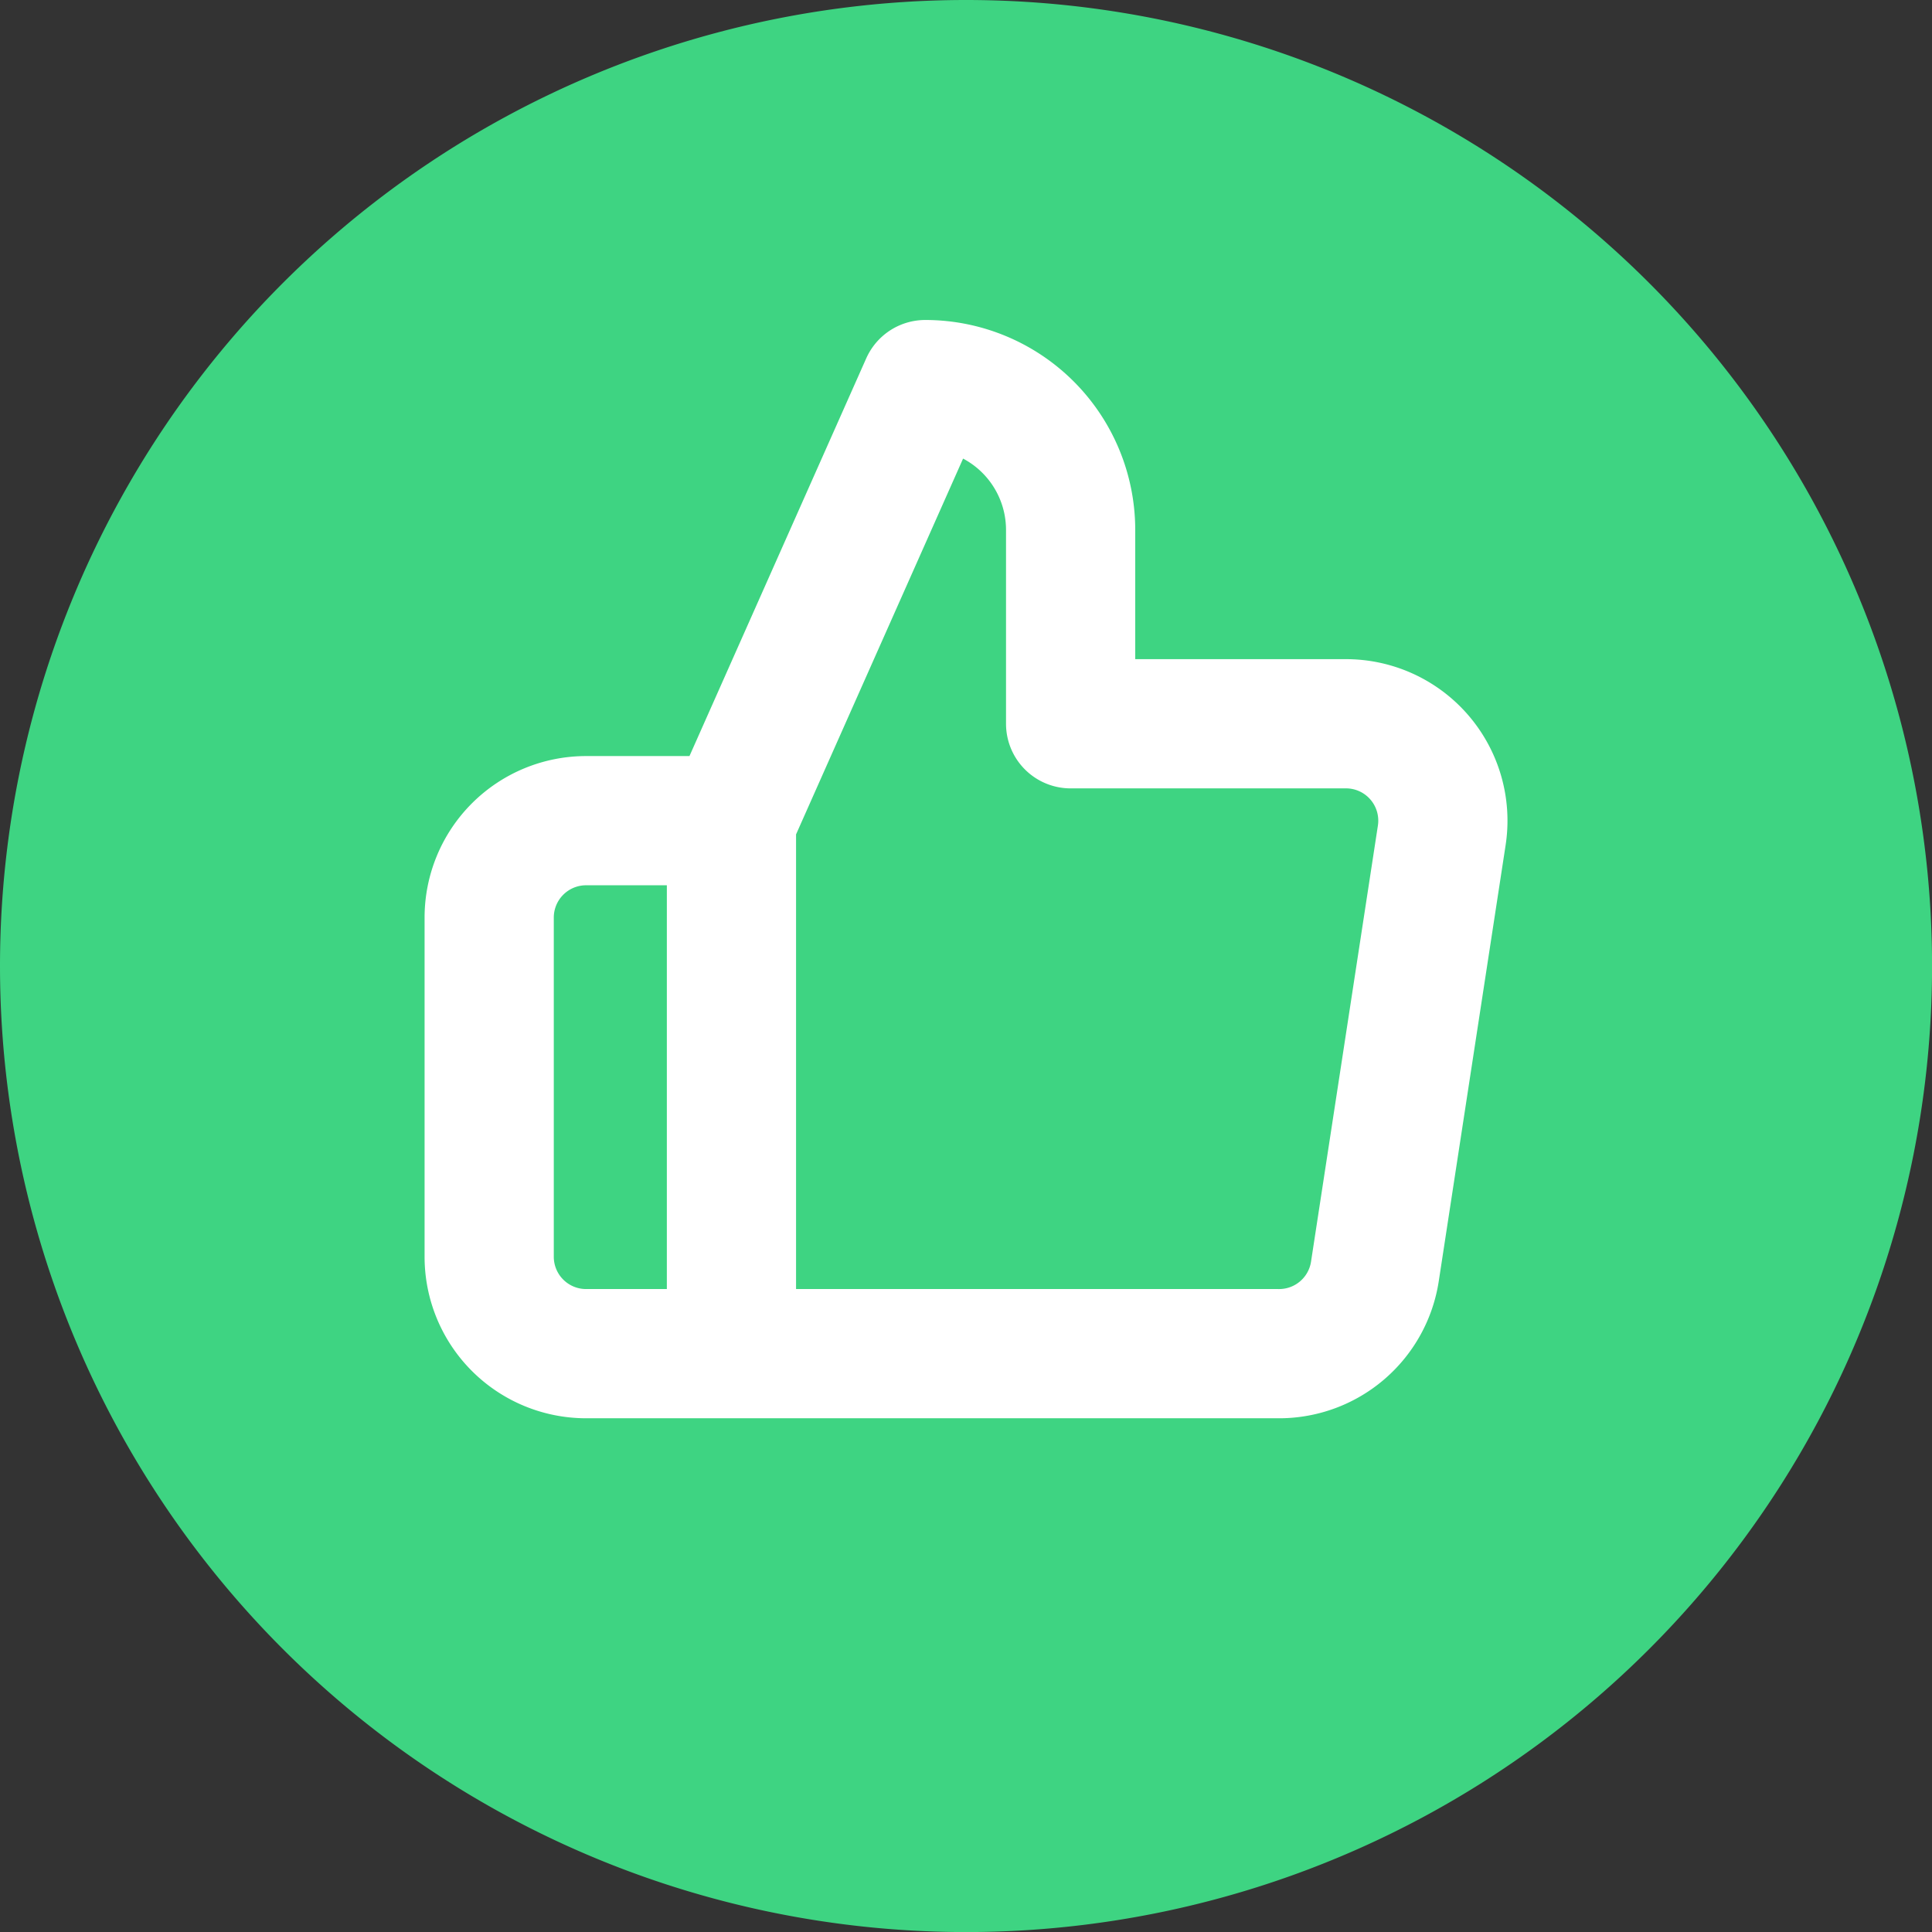
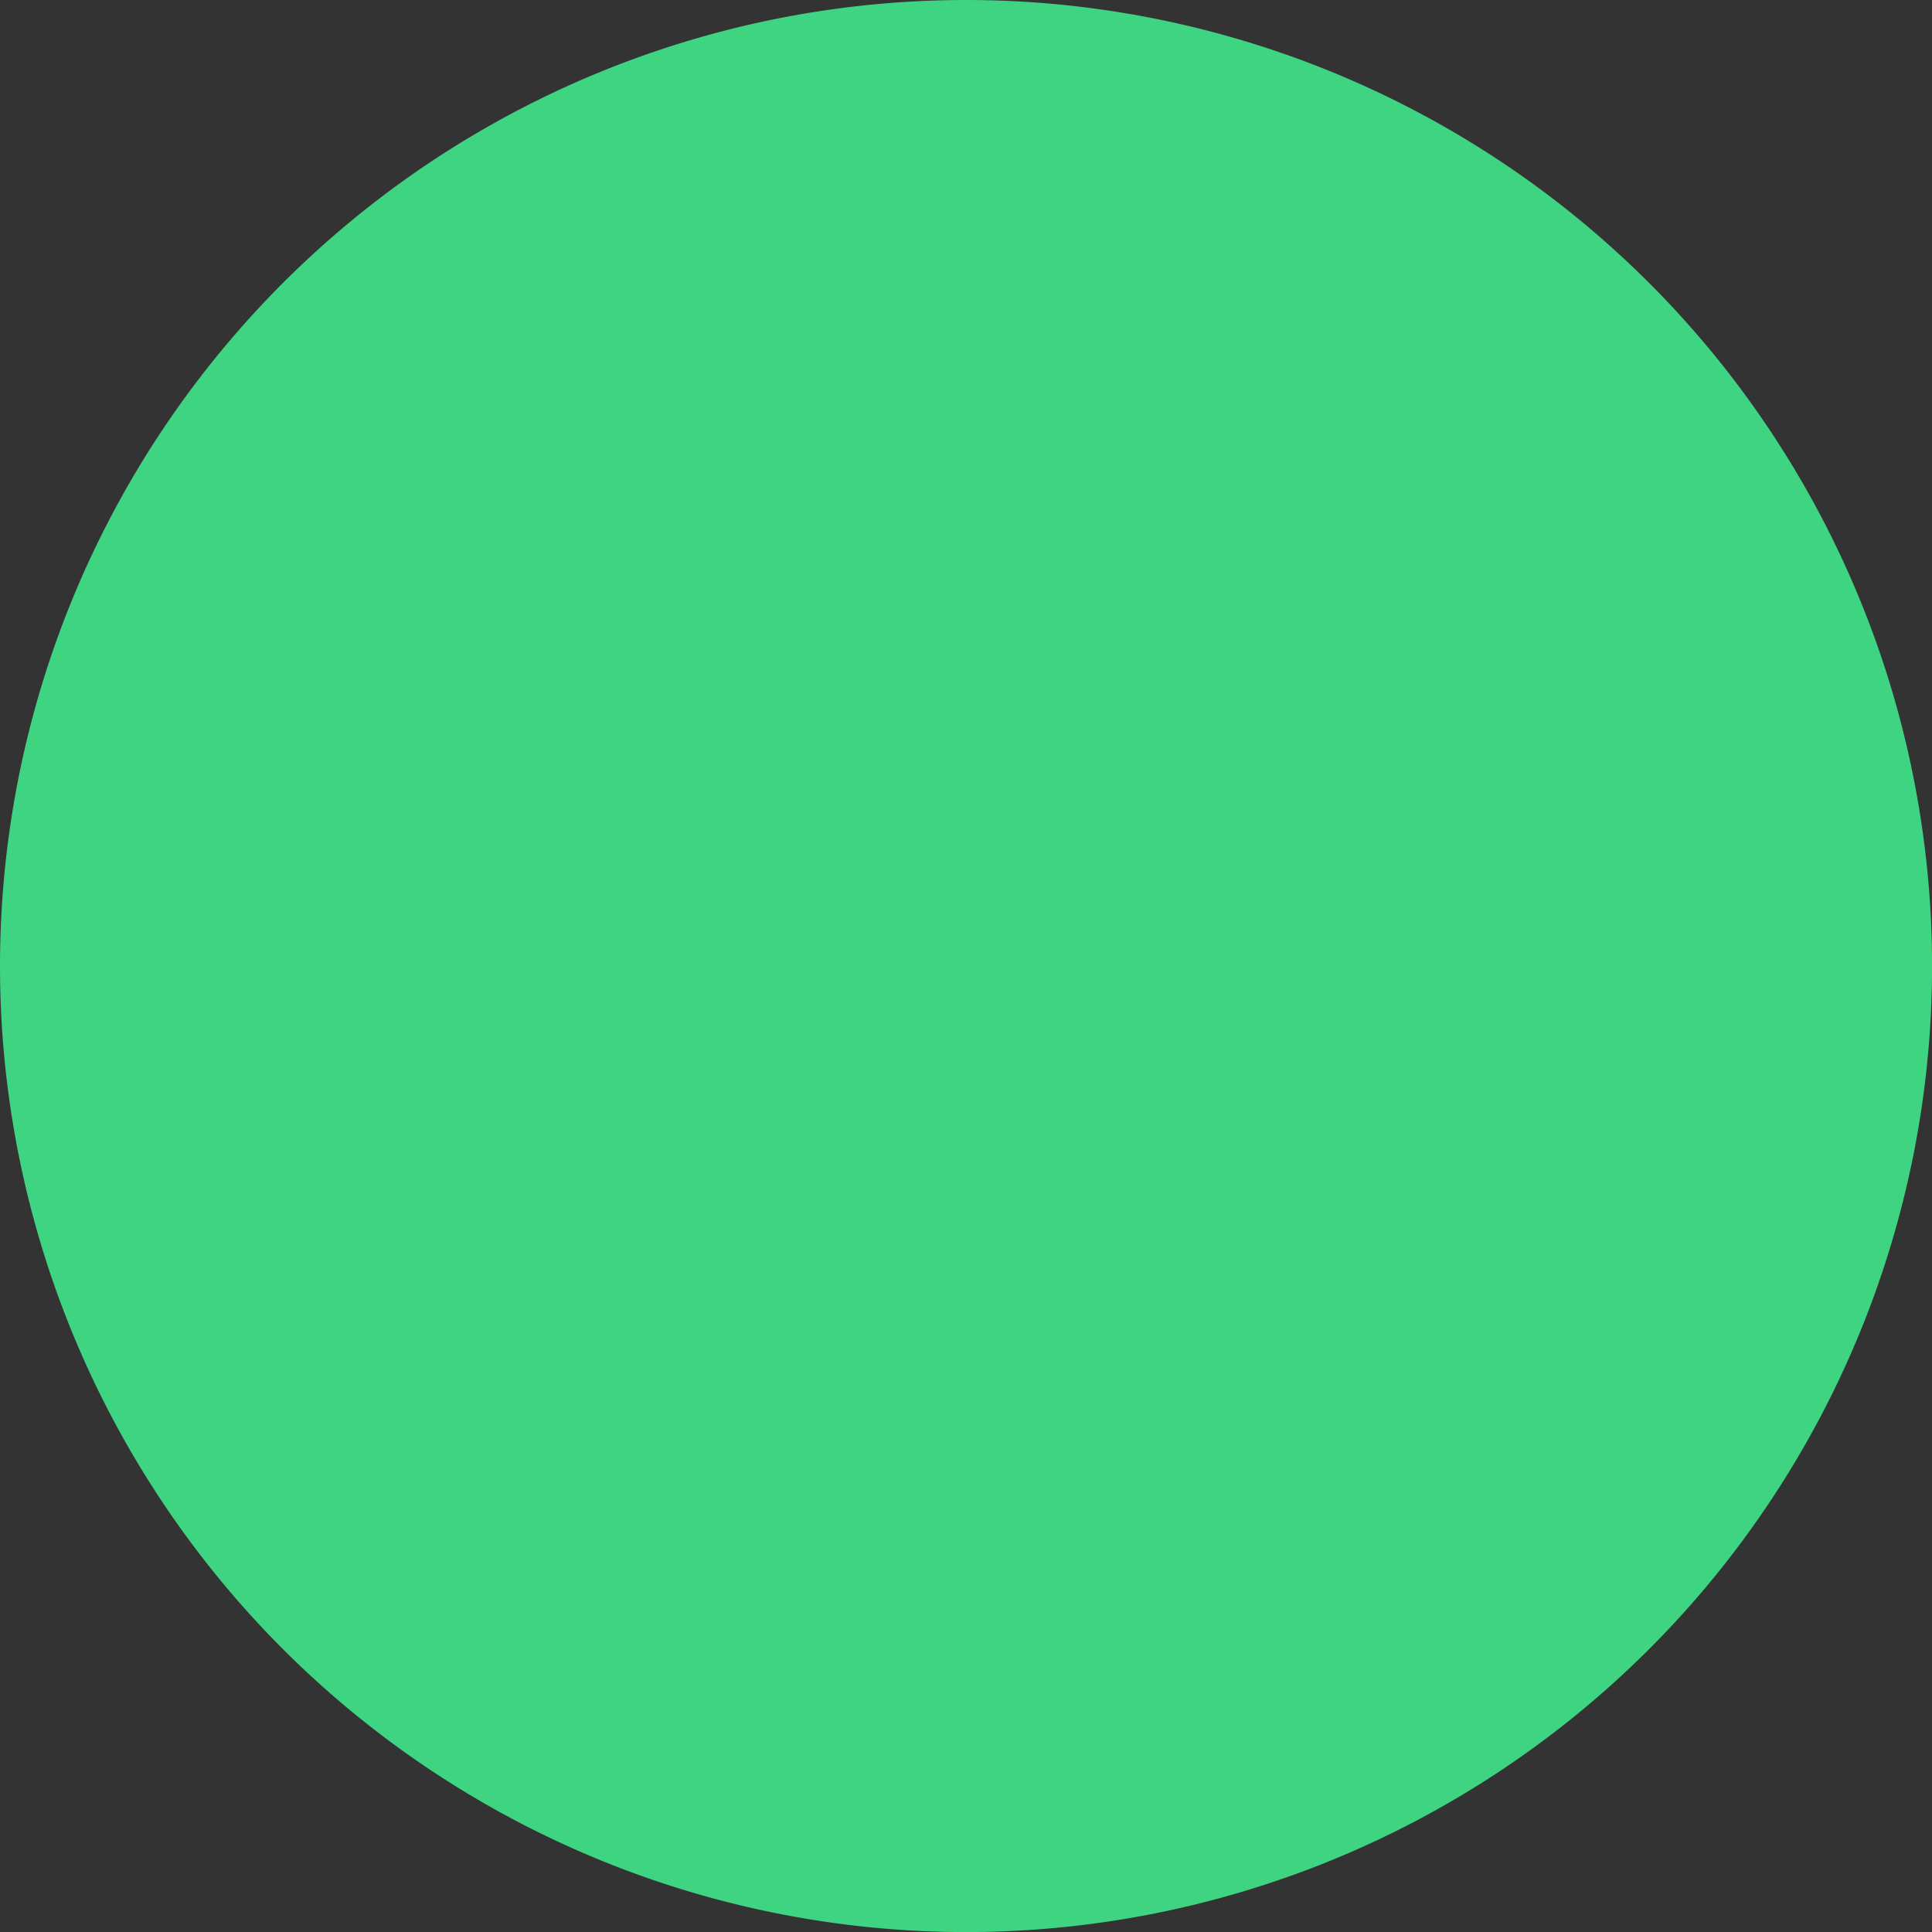
<svg xmlns="http://www.w3.org/2000/svg" id="Group_16138" data-name="Group 16138" width="29.905" height="29.905" viewBox="0 0 29.905 29.905">
  <rect x="0" y="0" width="29.905" height="29.905" fill="#333333" stroke="none" />
  <path id="Path_20709" data-name="Path 20709" d="M14.953,0A14.953,14.953,0,1,1,0,14.953,14.953,14.953,0,0,1,14.953,0" transform="translate(0 0)" fill="#3ed482" />
-   <path id="Icon_feather-thumbs-up" data-name="Icon feather-thumbs-up" d="M12,8.25v-3A2.25,2.25,0,0,0,9.75,3l-3,6.75V18h8.46a1.5,1.5,0,0,0,1.5-1.275l1.035-6.75a1.5,1.5,0,0,0-1.5-1.725ZM6.75,18H4.5A1.5,1.5,0,0,1,3,16.5V11.25a1.5,1.5,0,0,1,1.5-1.5H6.75" transform="translate(4.572 2.953)" fill="none" stroke="#fff" stroke-linecap="round" stroke-linejoin="round" stroke-width="2" />
</svg>